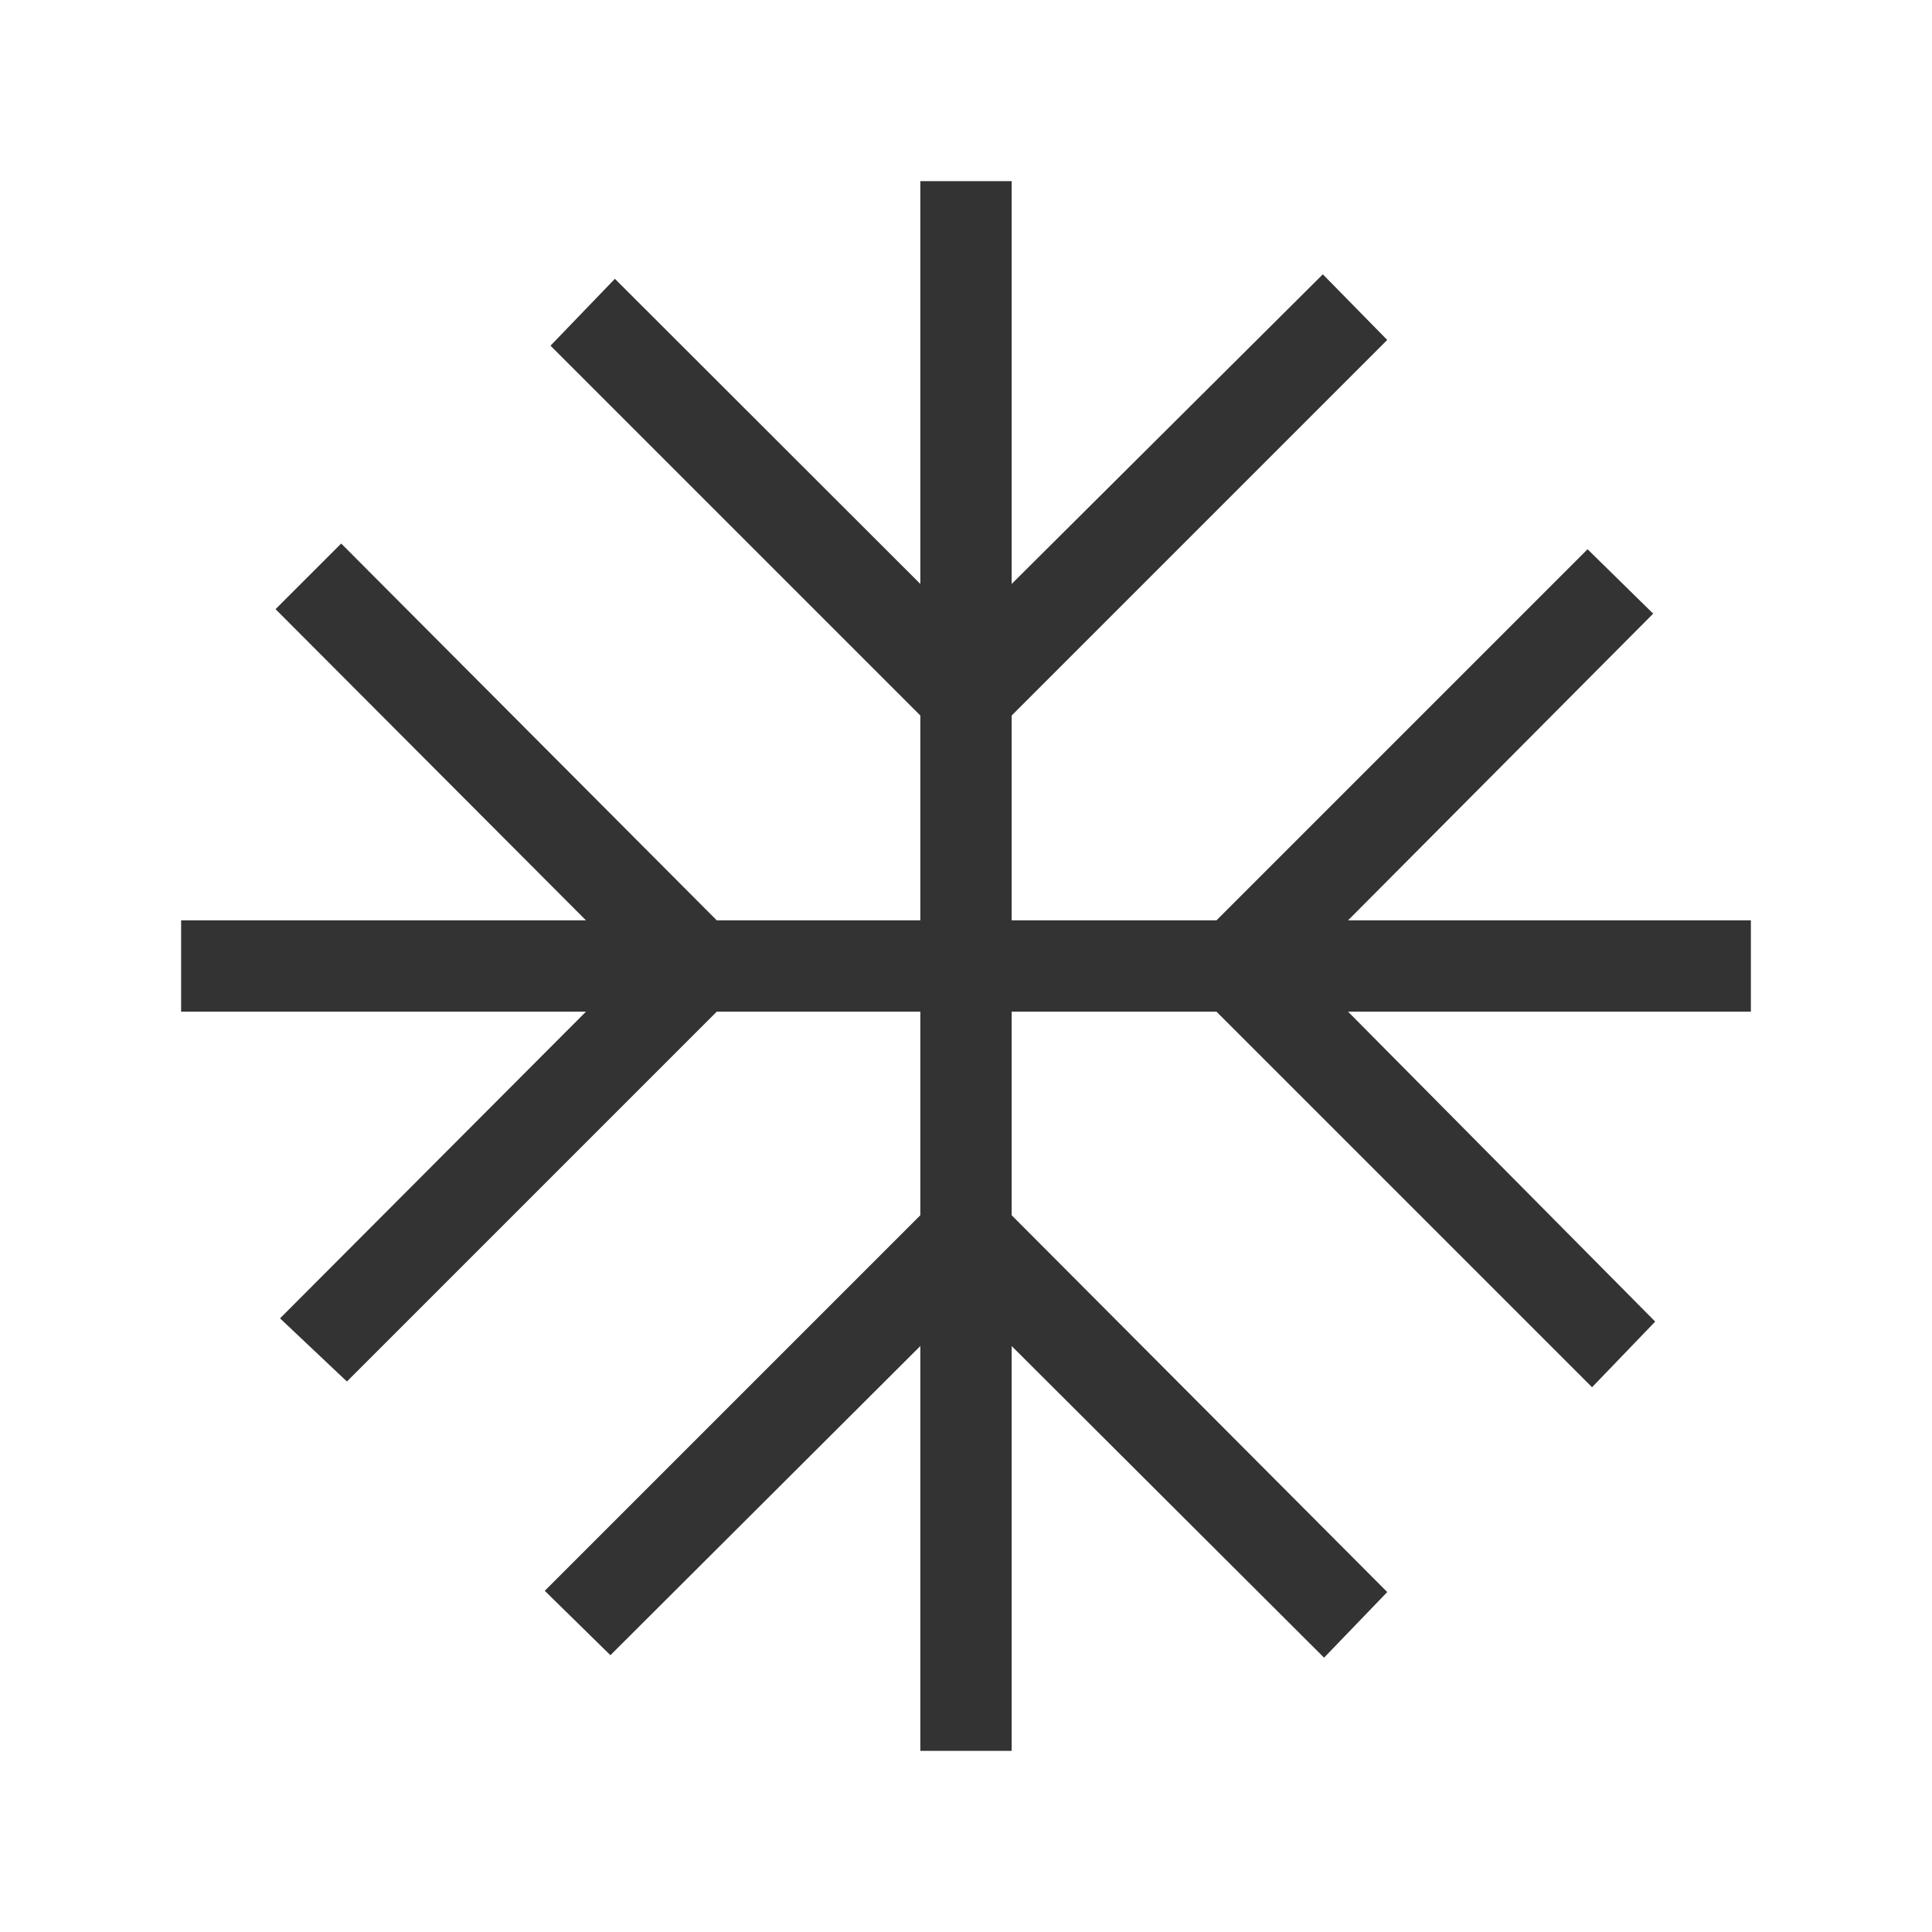
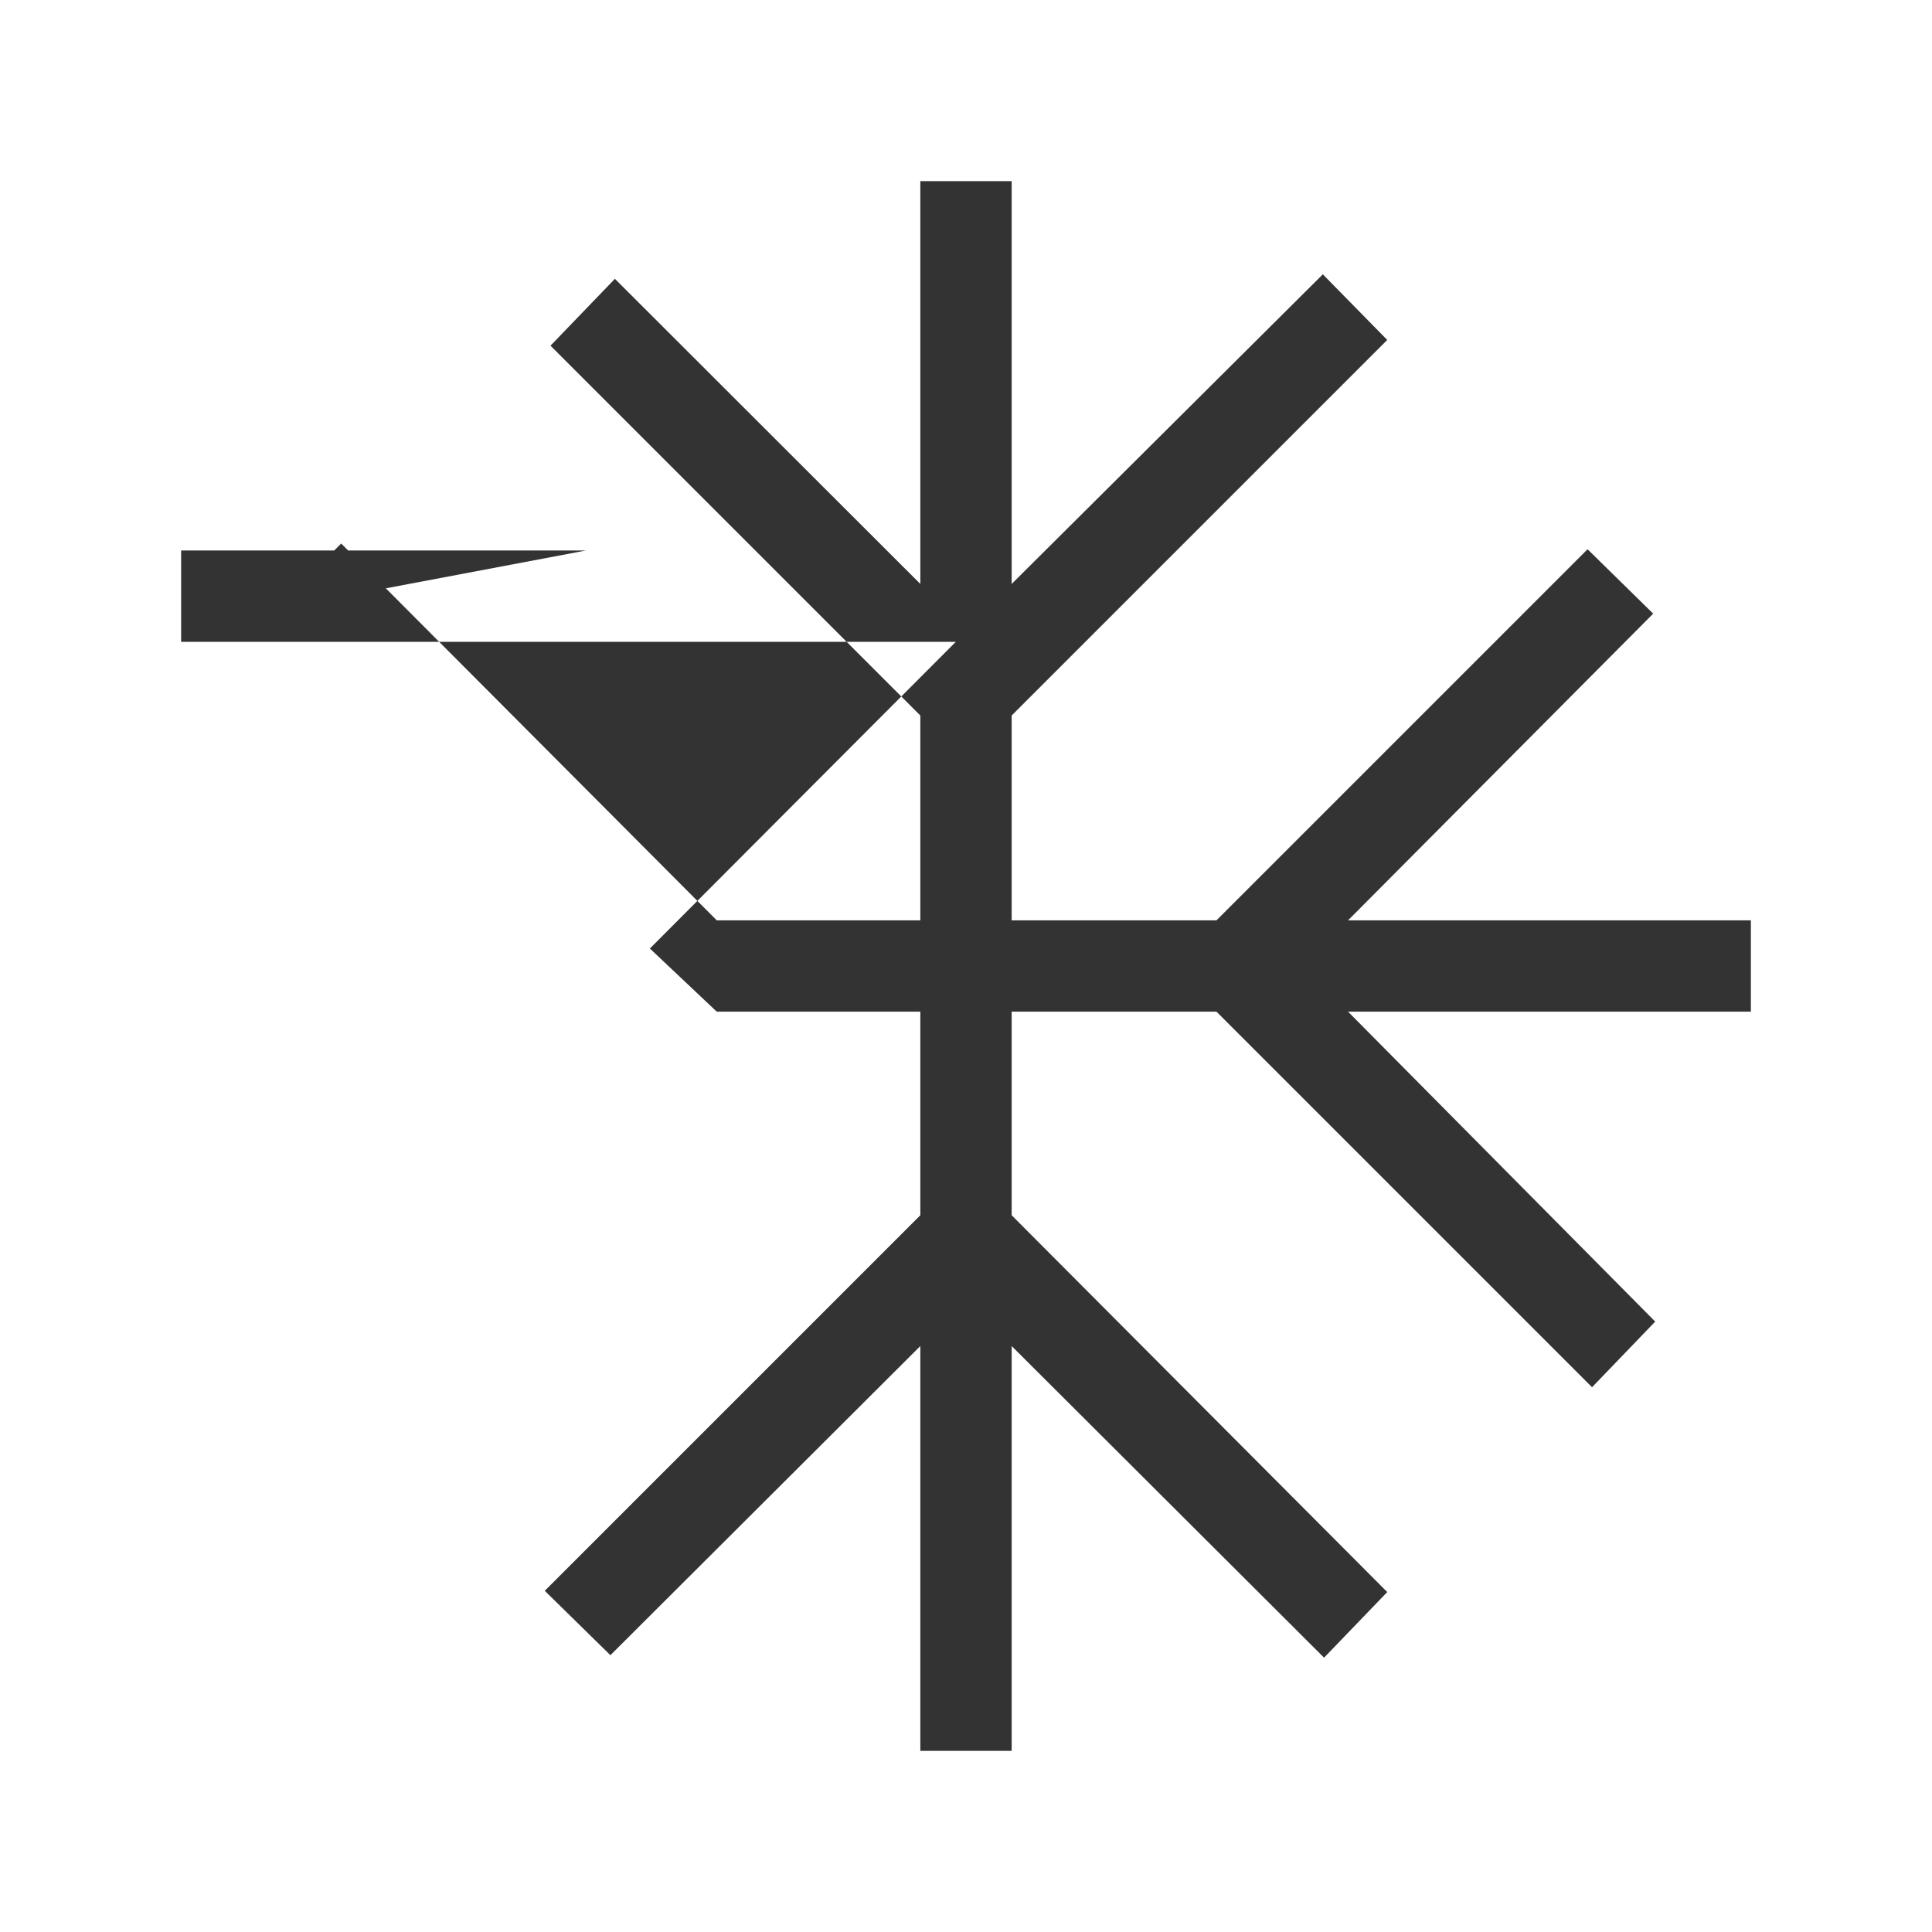
<svg xmlns="http://www.w3.org/2000/svg" height="48px" viewBox="0 -960 960 960" width="48px" fill="#333333">
-   <path d="M457.31-90v-201.16l-154 153.62-32.62-32 186.62-186.61v-101.16H356.15L172.38-273.54l-33.23-31.38 152.01-152.39H90v-45.38h201.16L136.92-657.31l32.62-32.61 186.61 187.23h101.16v-101.77L273.54-788.23l32-33.23 151.77 151.62V-870h45.38v200.16l154.62-153.85 32 32.61-186.62 186.62v101.77h101.77l184.39-184.39 32.61 32-151.62 152.39H870v45.38H669.84l152.62 154-31.38 32.62-186.62-186.62H502.69v101.16l186.62 187.23-31.39 32.61-155.23-154.85V-90h-45.38Z" />
+   <path d="M457.31-90v-201.16l-154 153.62-32.62-32 186.62-186.61v-101.16H356.15l-33.23-31.38 152.01-152.39H90v-45.38h201.16L136.92-657.31l32.62-32.61 186.61 187.23h101.16v-101.77L273.54-788.23l32-33.23 151.77 151.62V-870h45.38v200.16l154.62-153.85 32 32.61-186.62 186.62v101.77h101.77l184.39-184.39 32.61 32-151.62 152.39H870v45.38H669.84l152.62 154-31.38 32.62-186.62-186.62H502.69v101.16l186.62 187.23-31.39 32.61-155.23-154.85V-90h-45.38Z" />
</svg>